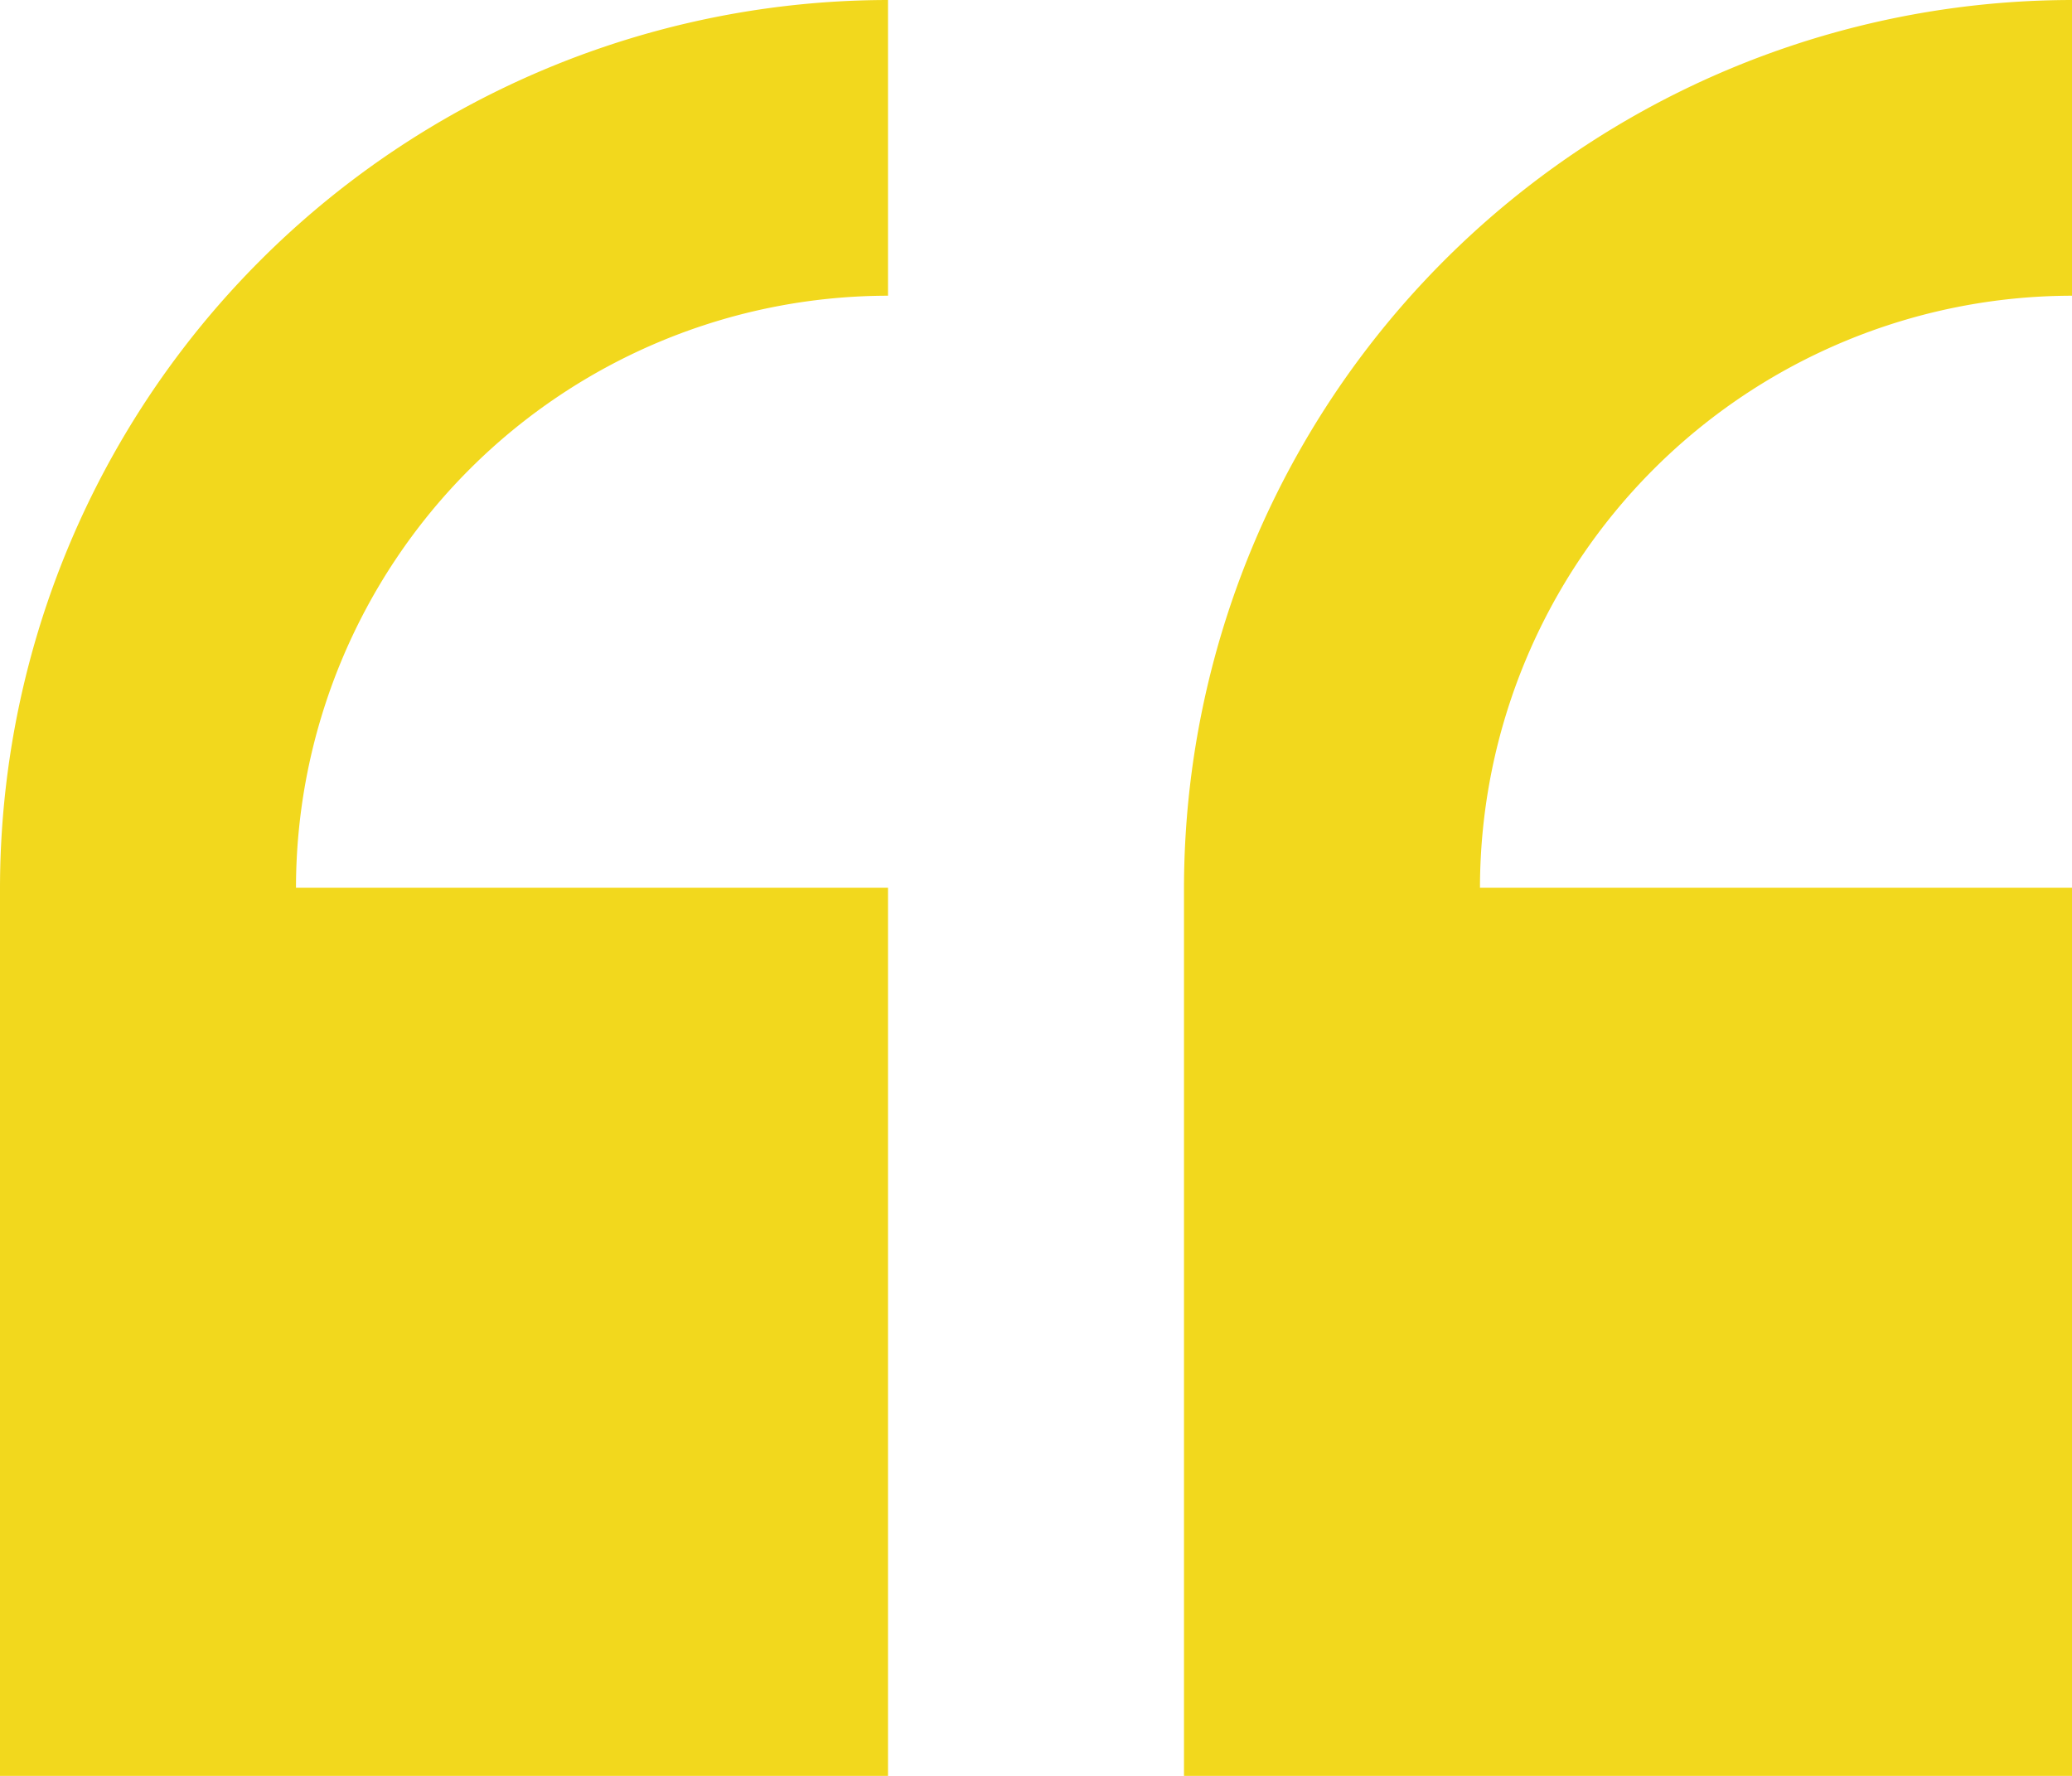
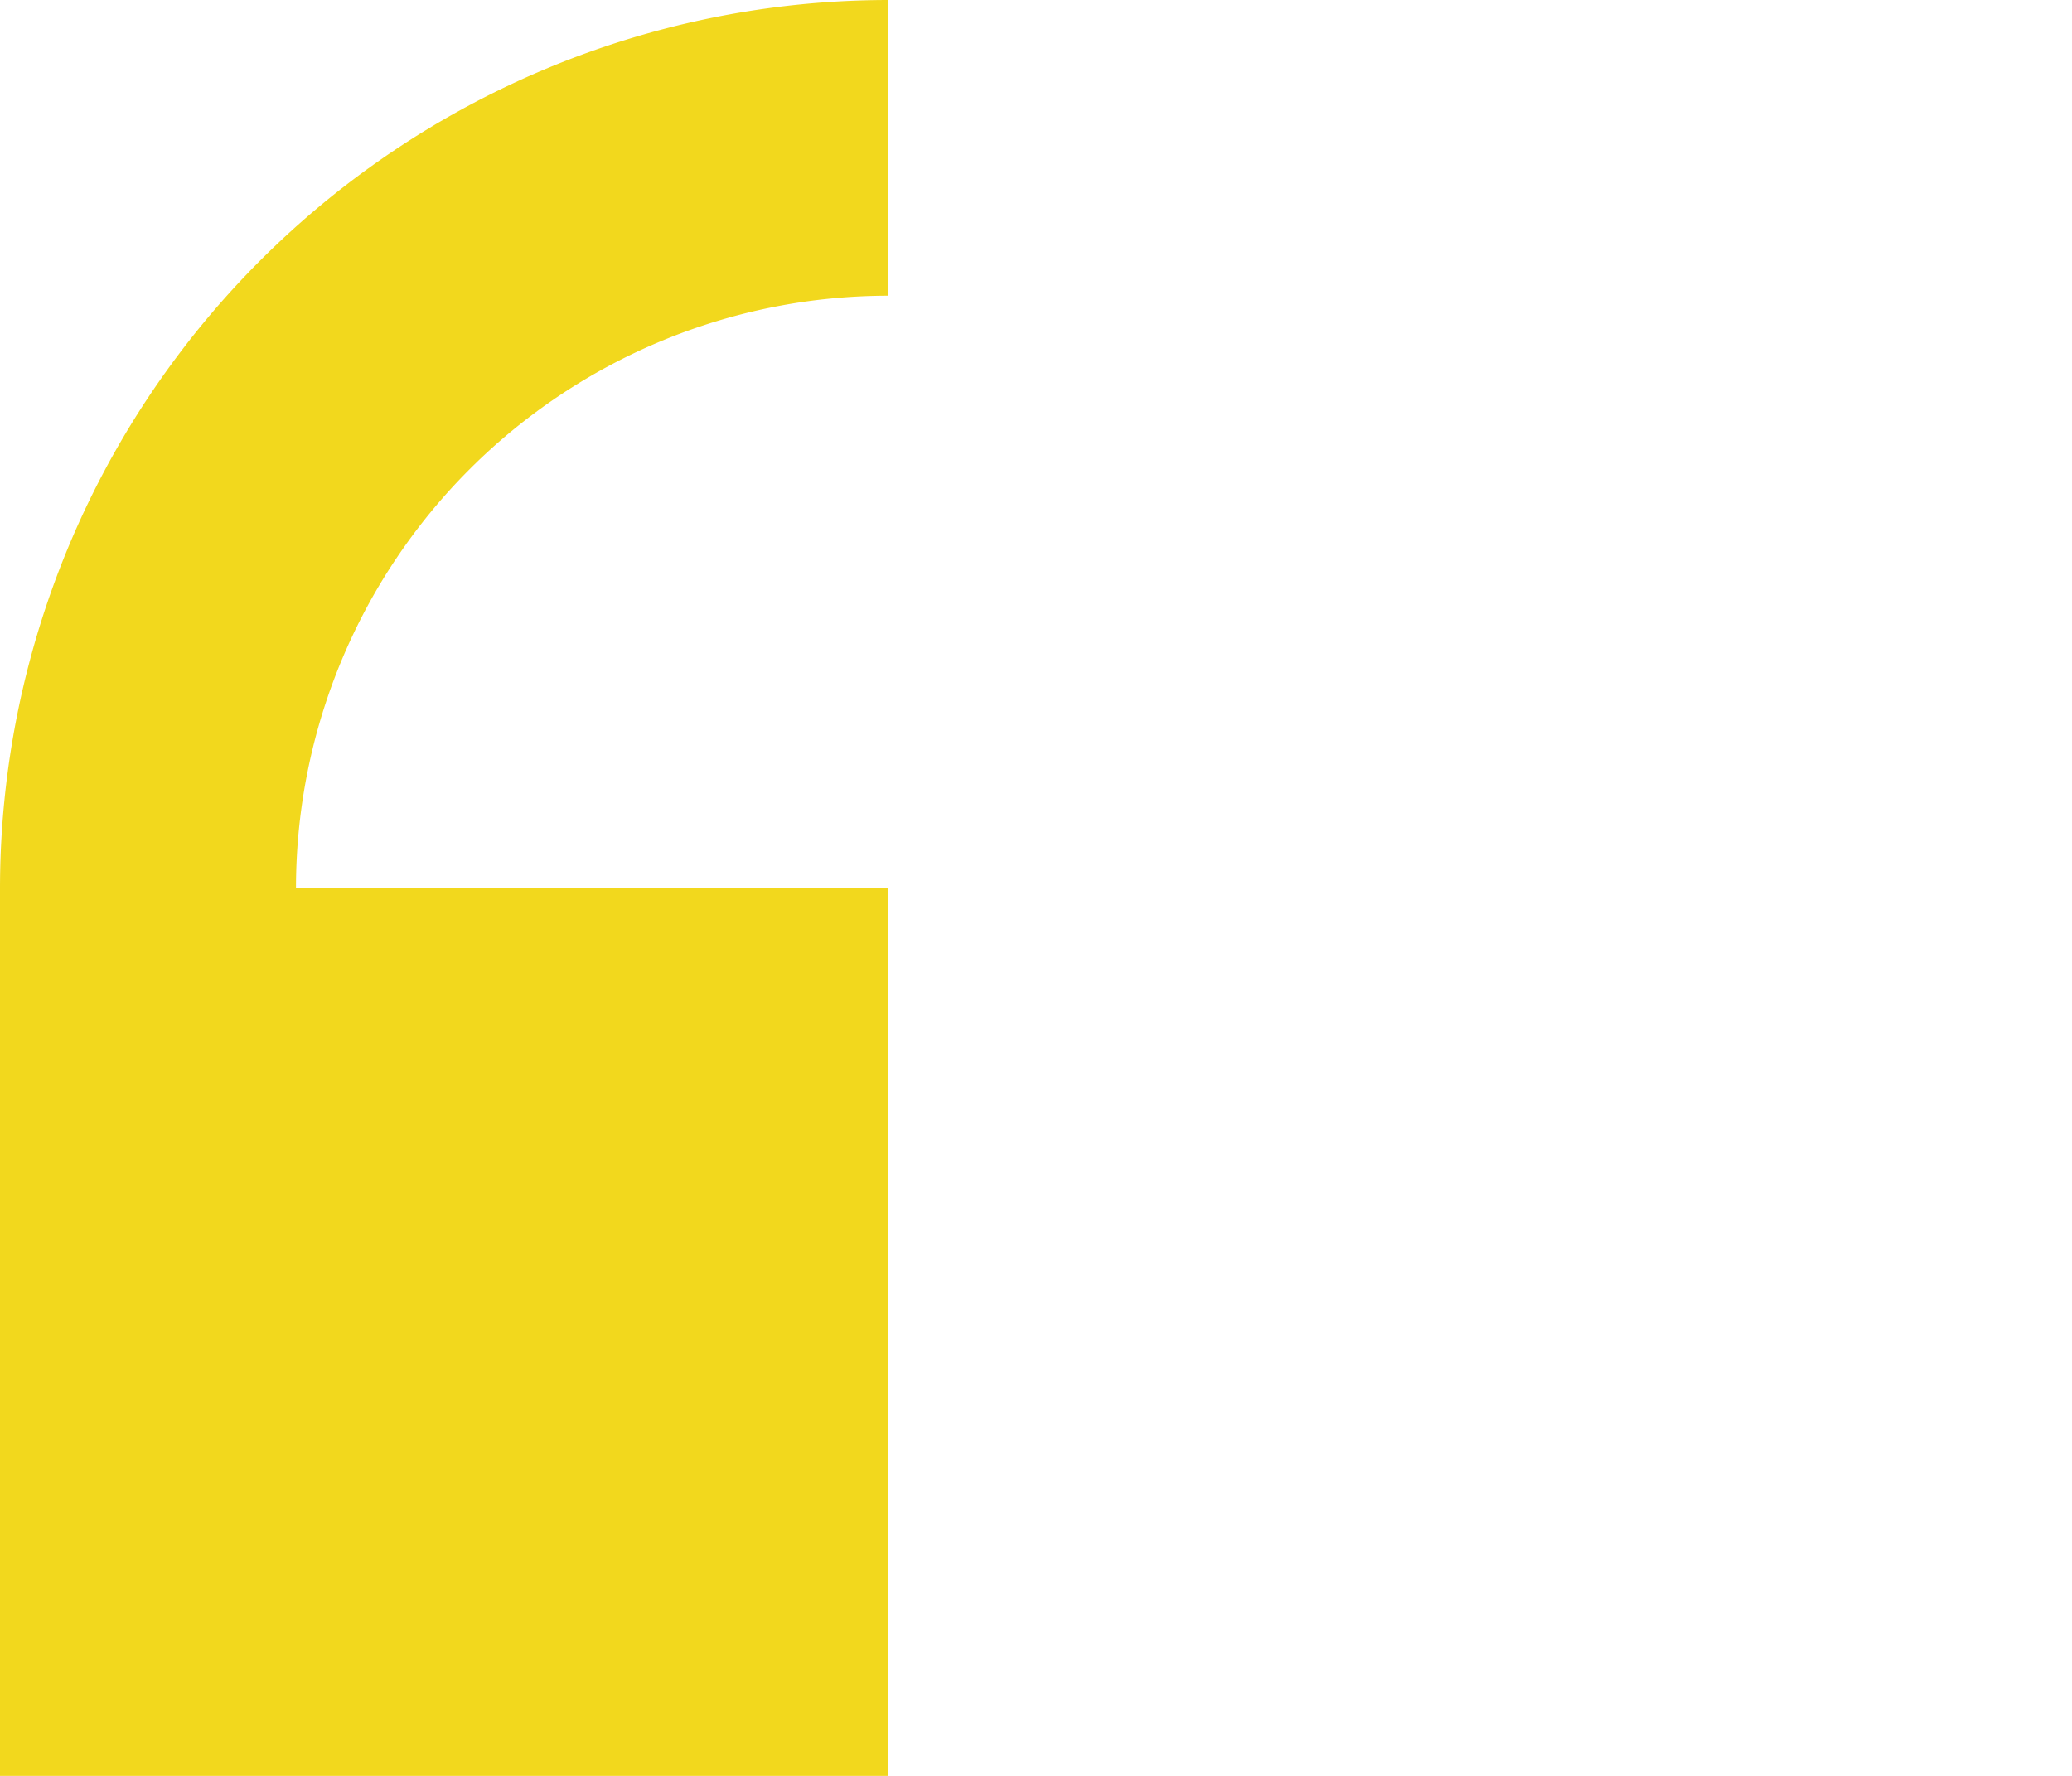
<svg xmlns="http://www.w3.org/2000/svg" width="33.294" height="28.538" viewBox="0 0 33.294 28.538">
  <g id="quote_1_" data-name="quote (1)" transform="translate(0 -29.235)">
    <path id="Path_34694" data-name="Path 34694" d="M0,43.5V57.773H14.269V43.5H4.756a9.523,9.523,0,0,1,9.513-9.513V29.235A14.284,14.284,0,0,0,0,43.5Z" transform="translate(0 0)" fill="#f2d81d" />
-     <path id="Path_34695" data-name="Path 34695" d="M248.151,33.991V29.235A14.284,14.284,0,0,0,233.882,43.5V57.773h14.269V43.5h-9.513a9.523,9.523,0,0,1,9.513-9.513Z" transform="translate(-214.857)" fill="#f2d81d" />
  </g>
</svg>